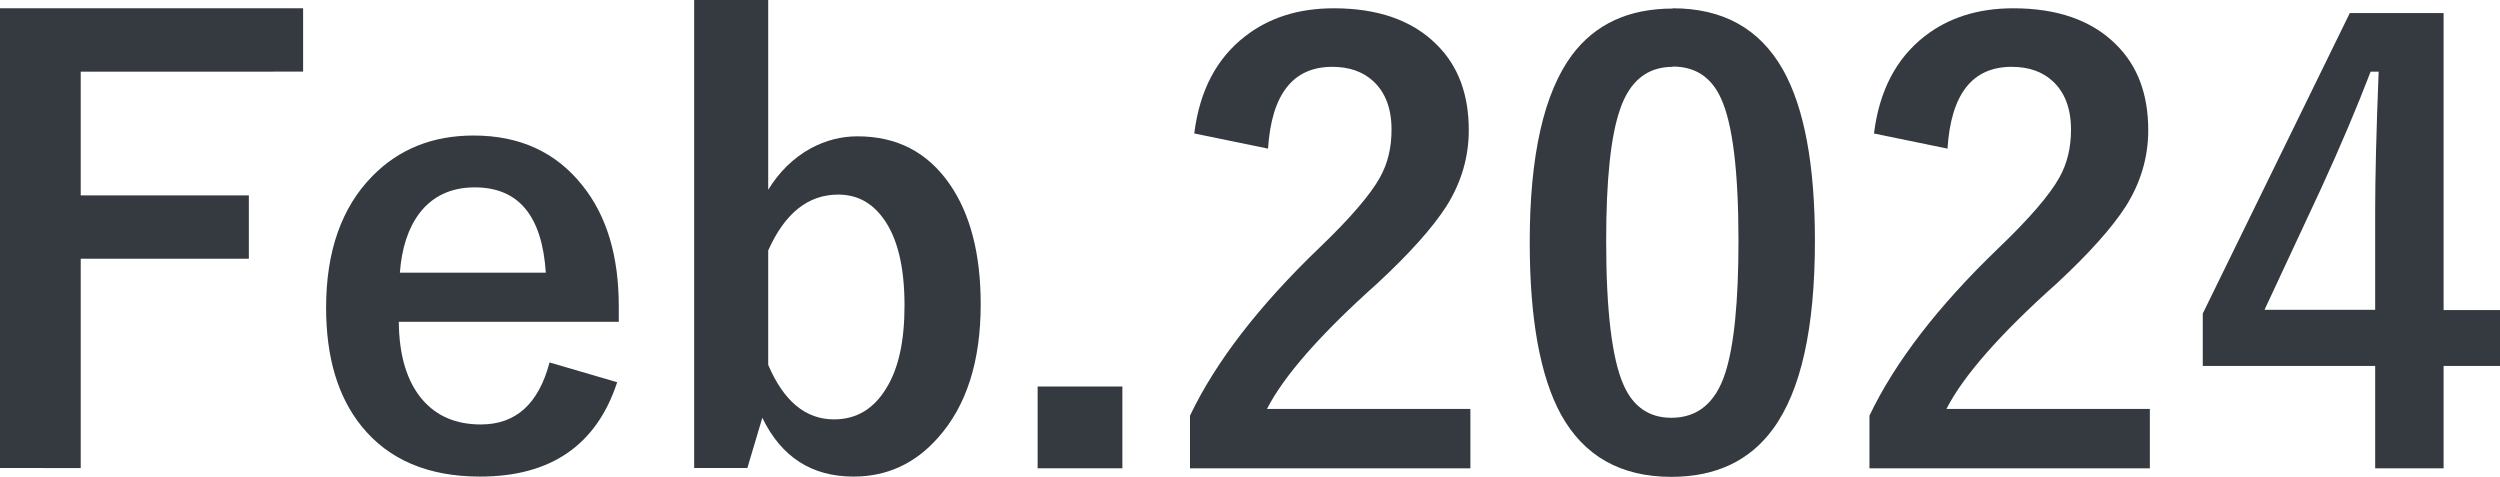
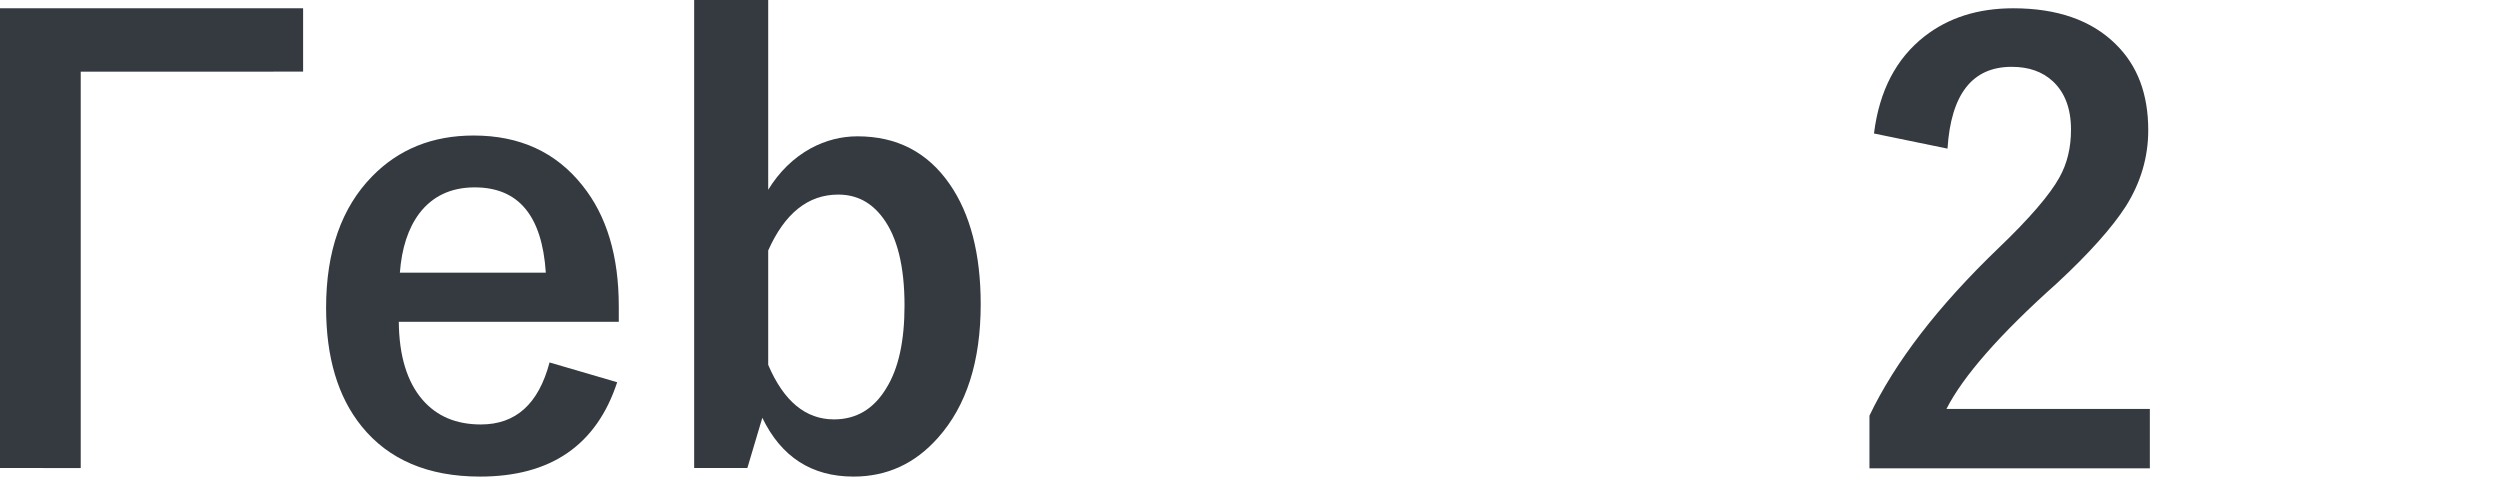
<svg xmlns="http://www.w3.org/2000/svg" id="_レイヤー_1" data-name=" レイヤー 1" width="93.53" height="17.83" viewBox="0 0 93.53 17.83">
  <defs>
    <style>
      .cls-1 {
        fill: #343a40;
        stroke-width: 0px;
      }
    </style>
  </defs>
-   <path class="cls-1" d="M11.34.31v2.37H3.02v4.63h6.29v2.37H3.02v7.83H0V.31h11.34Z" />
+   <path class="cls-1" d="M11.34.31v2.37H3.02v4.63v2.37H3.02v7.83H0V.31h11.34Z" />
  <path class="cls-1" d="M23.15,12.04h-8.23c.01,1.27.31,2.25.89,2.92.53.61,1.25.92,2.18.92,1.31,0,2.16-.77,2.57-2.32l2.53.74c-.77,2.35-2.48,3.53-5.13,3.53-1.94,0-3.42-.63-4.43-1.88-.89-1.1-1.33-2.58-1.33-4.44,0-2.11.58-3.75,1.73-4.92.99-1.01,2.25-1.52,3.79-1.52,1.72,0,3.08.62,4.07,1.87.91,1.13,1.36,2.64,1.36,4.52v.57ZM20.42,10.2c-.14-2.13-1.02-3.19-2.66-3.19-.89,0-1.58.33-2.07.97-.42.56-.66,1.3-.73,2.22h5.46Z" />
  <path class="cls-1" d="M28.74,0v7.1c.41-.67.94-1.19,1.59-1.55.56-.3,1.14-.45,1.75-.45,1.47,0,2.62.59,3.45,1.79.77,1.11,1.16,2.61,1.16,4.49,0,2.14-.53,3.8-1.6,5-.86.97-1.91,1.45-3.16,1.45-1.56,0-2.7-.73-3.41-2.2l-.56,1.88h-1.99V0h2.77ZM28.74,9.37v4.28c.58,1.36,1.4,2.04,2.46,2.04.84,0,1.49-.39,1.96-1.17.46-.74.68-1.77.68-3.09,0-1.46-.27-2.56-.81-3.28-.43-.58-.98-.87-1.67-.87-1.13,0-2,.7-2.62,2.09Z" />
-   <path class="cls-1" d="M41.99,14.46v3.06h-3.17v-3.06h3.17Z" />
-   <path class="cls-1" d="M44.68,4.99c.2-1.6.83-2.8,1.9-3.63.9-.7,2-1.05,3.32-1.05,1.65,0,2.93.45,3.83,1.34.82.8,1.22,1.87,1.22,3.22,0,1.01-.28,1.96-.84,2.85-.51.79-1.36,1.75-2.58,2.88-2.14,1.91-3.51,3.48-4.13,4.7h7.61v2.22h-10.49v-1.97c.96-2.01,2.57-4.1,4.84-6.28,1.16-1.11,1.91-1.99,2.26-2.62.3-.53.44-1.13.44-1.8,0-.79-.23-1.39-.68-1.81-.39-.36-.9-.54-1.54-.54-1.46,0-2.27,1.02-2.4,3.06l-2.77-.57Z" />
-   <path class="cls-1" d="M62.58.31c1.88,0,3.25.76,4.12,2.29.8,1.42,1.2,3.56,1.2,6.41,0,3.26-.52,5.61-1.57,7.04-.87,1.19-2.14,1.79-3.8,1.79-1.9,0-3.27-.78-4.13-2.33-.78-1.43-1.17-3.58-1.17-6.45,0-3.25.53-5.58,1.58-7,.87-1.16,2.12-1.74,3.77-1.74ZM62.58,2.5c-.95,0-1.61.53-1.97,1.59-.35,1-.52,2.64-.52,4.93,0,2.62.22,4.41.65,5.38.36.82.96,1.23,1.79,1.23.97,0,1.65-.55,2.01-1.66.33-1,.5-2.66.5-4.96,0-2.61-.22-4.38-.65-5.32-.36-.8-.96-1.2-1.81-1.2Z" />
  <path class="cls-1" d="M70.11,4.99c.2-1.6.83-2.8,1.89-3.63.9-.7,2-1.05,3.32-1.05,1.65,0,2.93.45,3.83,1.34.82.8,1.22,1.87,1.22,3.22,0,1.01-.28,1.96-.84,2.85-.51.79-1.36,1.75-2.58,2.88-2.14,1.91-3.51,3.48-4.13,4.7h7.61v2.22h-10.49v-1.97c.96-2.01,2.57-4.1,4.84-6.28,1.16-1.11,1.91-1.99,2.26-2.62.3-.53.44-1.13.44-1.8,0-.79-.23-1.39-.68-1.81-.39-.36-.9-.54-1.54-.54-1.47,0-2.27,1.02-2.4,3.06l-2.77-.57Z" />
-   <path class="cls-1" d="M91.42.49v11.11h2.11v2.09h-2.11v3.83h-2.56v-3.83h-6.45v-1.96L87.91.49h3.51ZM88.86,11.6v-3.73c0-1.18.04-2.91.13-5.19h-.3c-.51,1.33-1.13,2.8-1.88,4.43l-2.09,4.48h4.15Z" />
</svg>